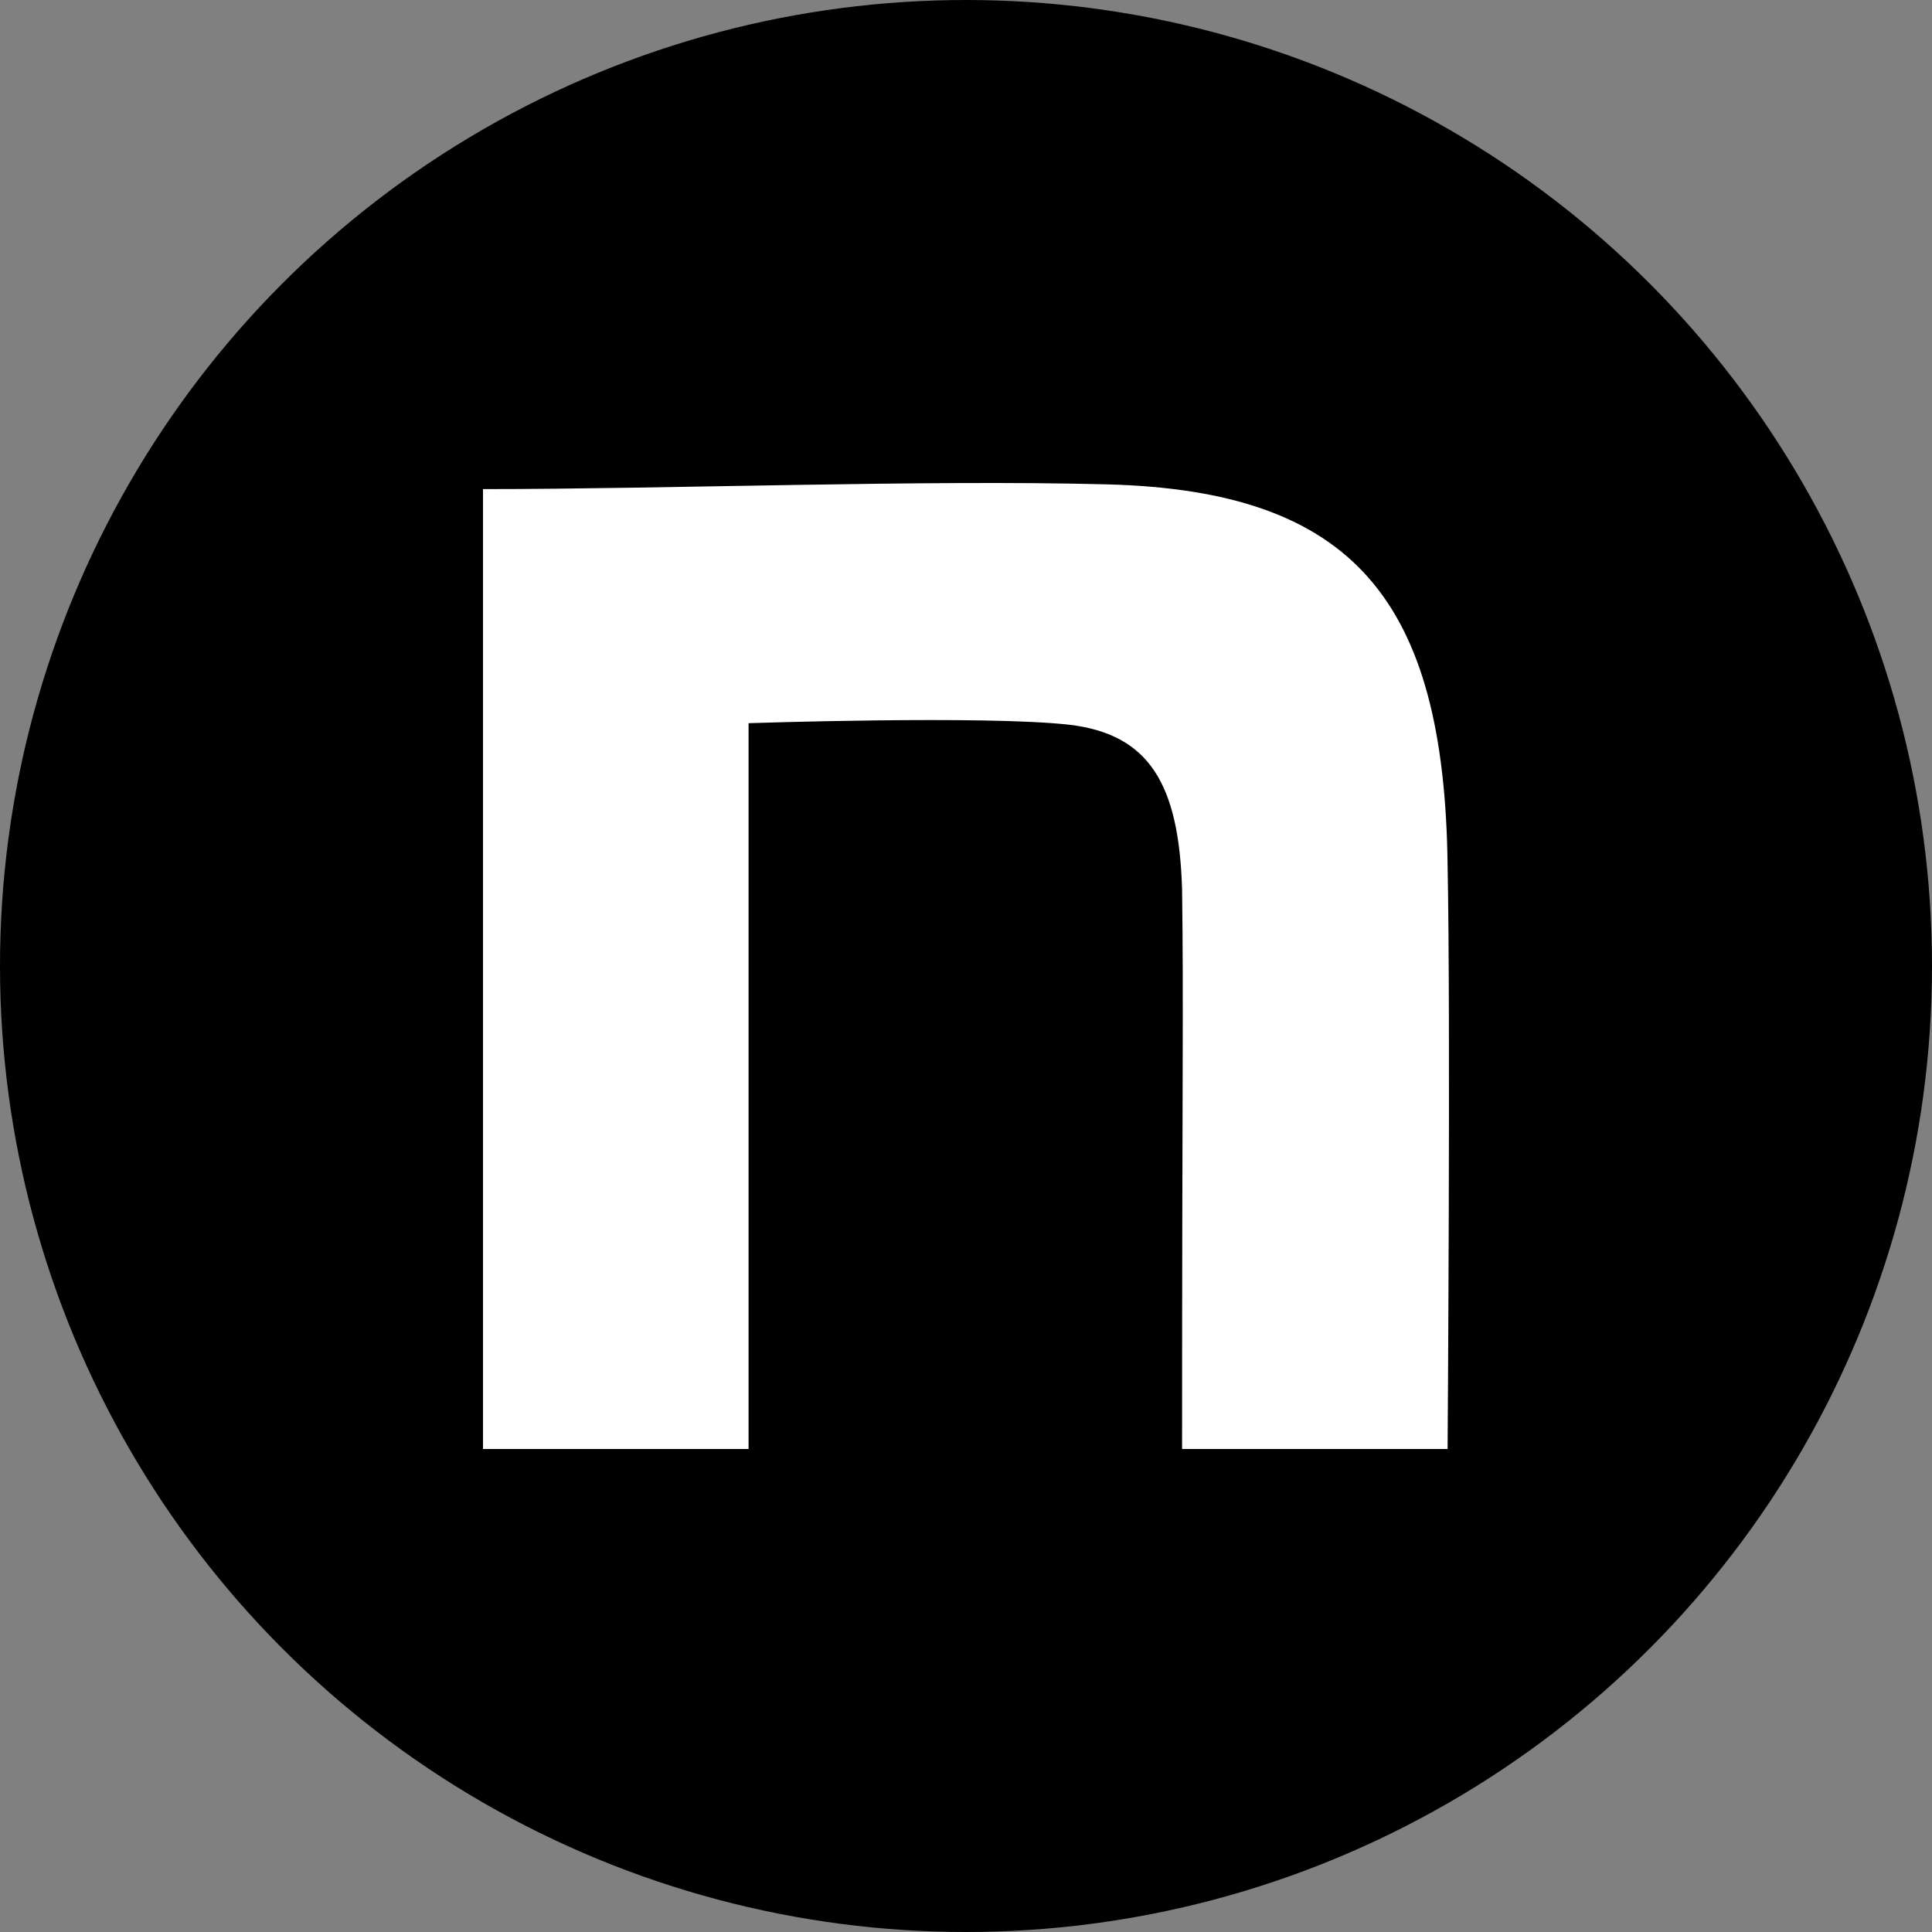
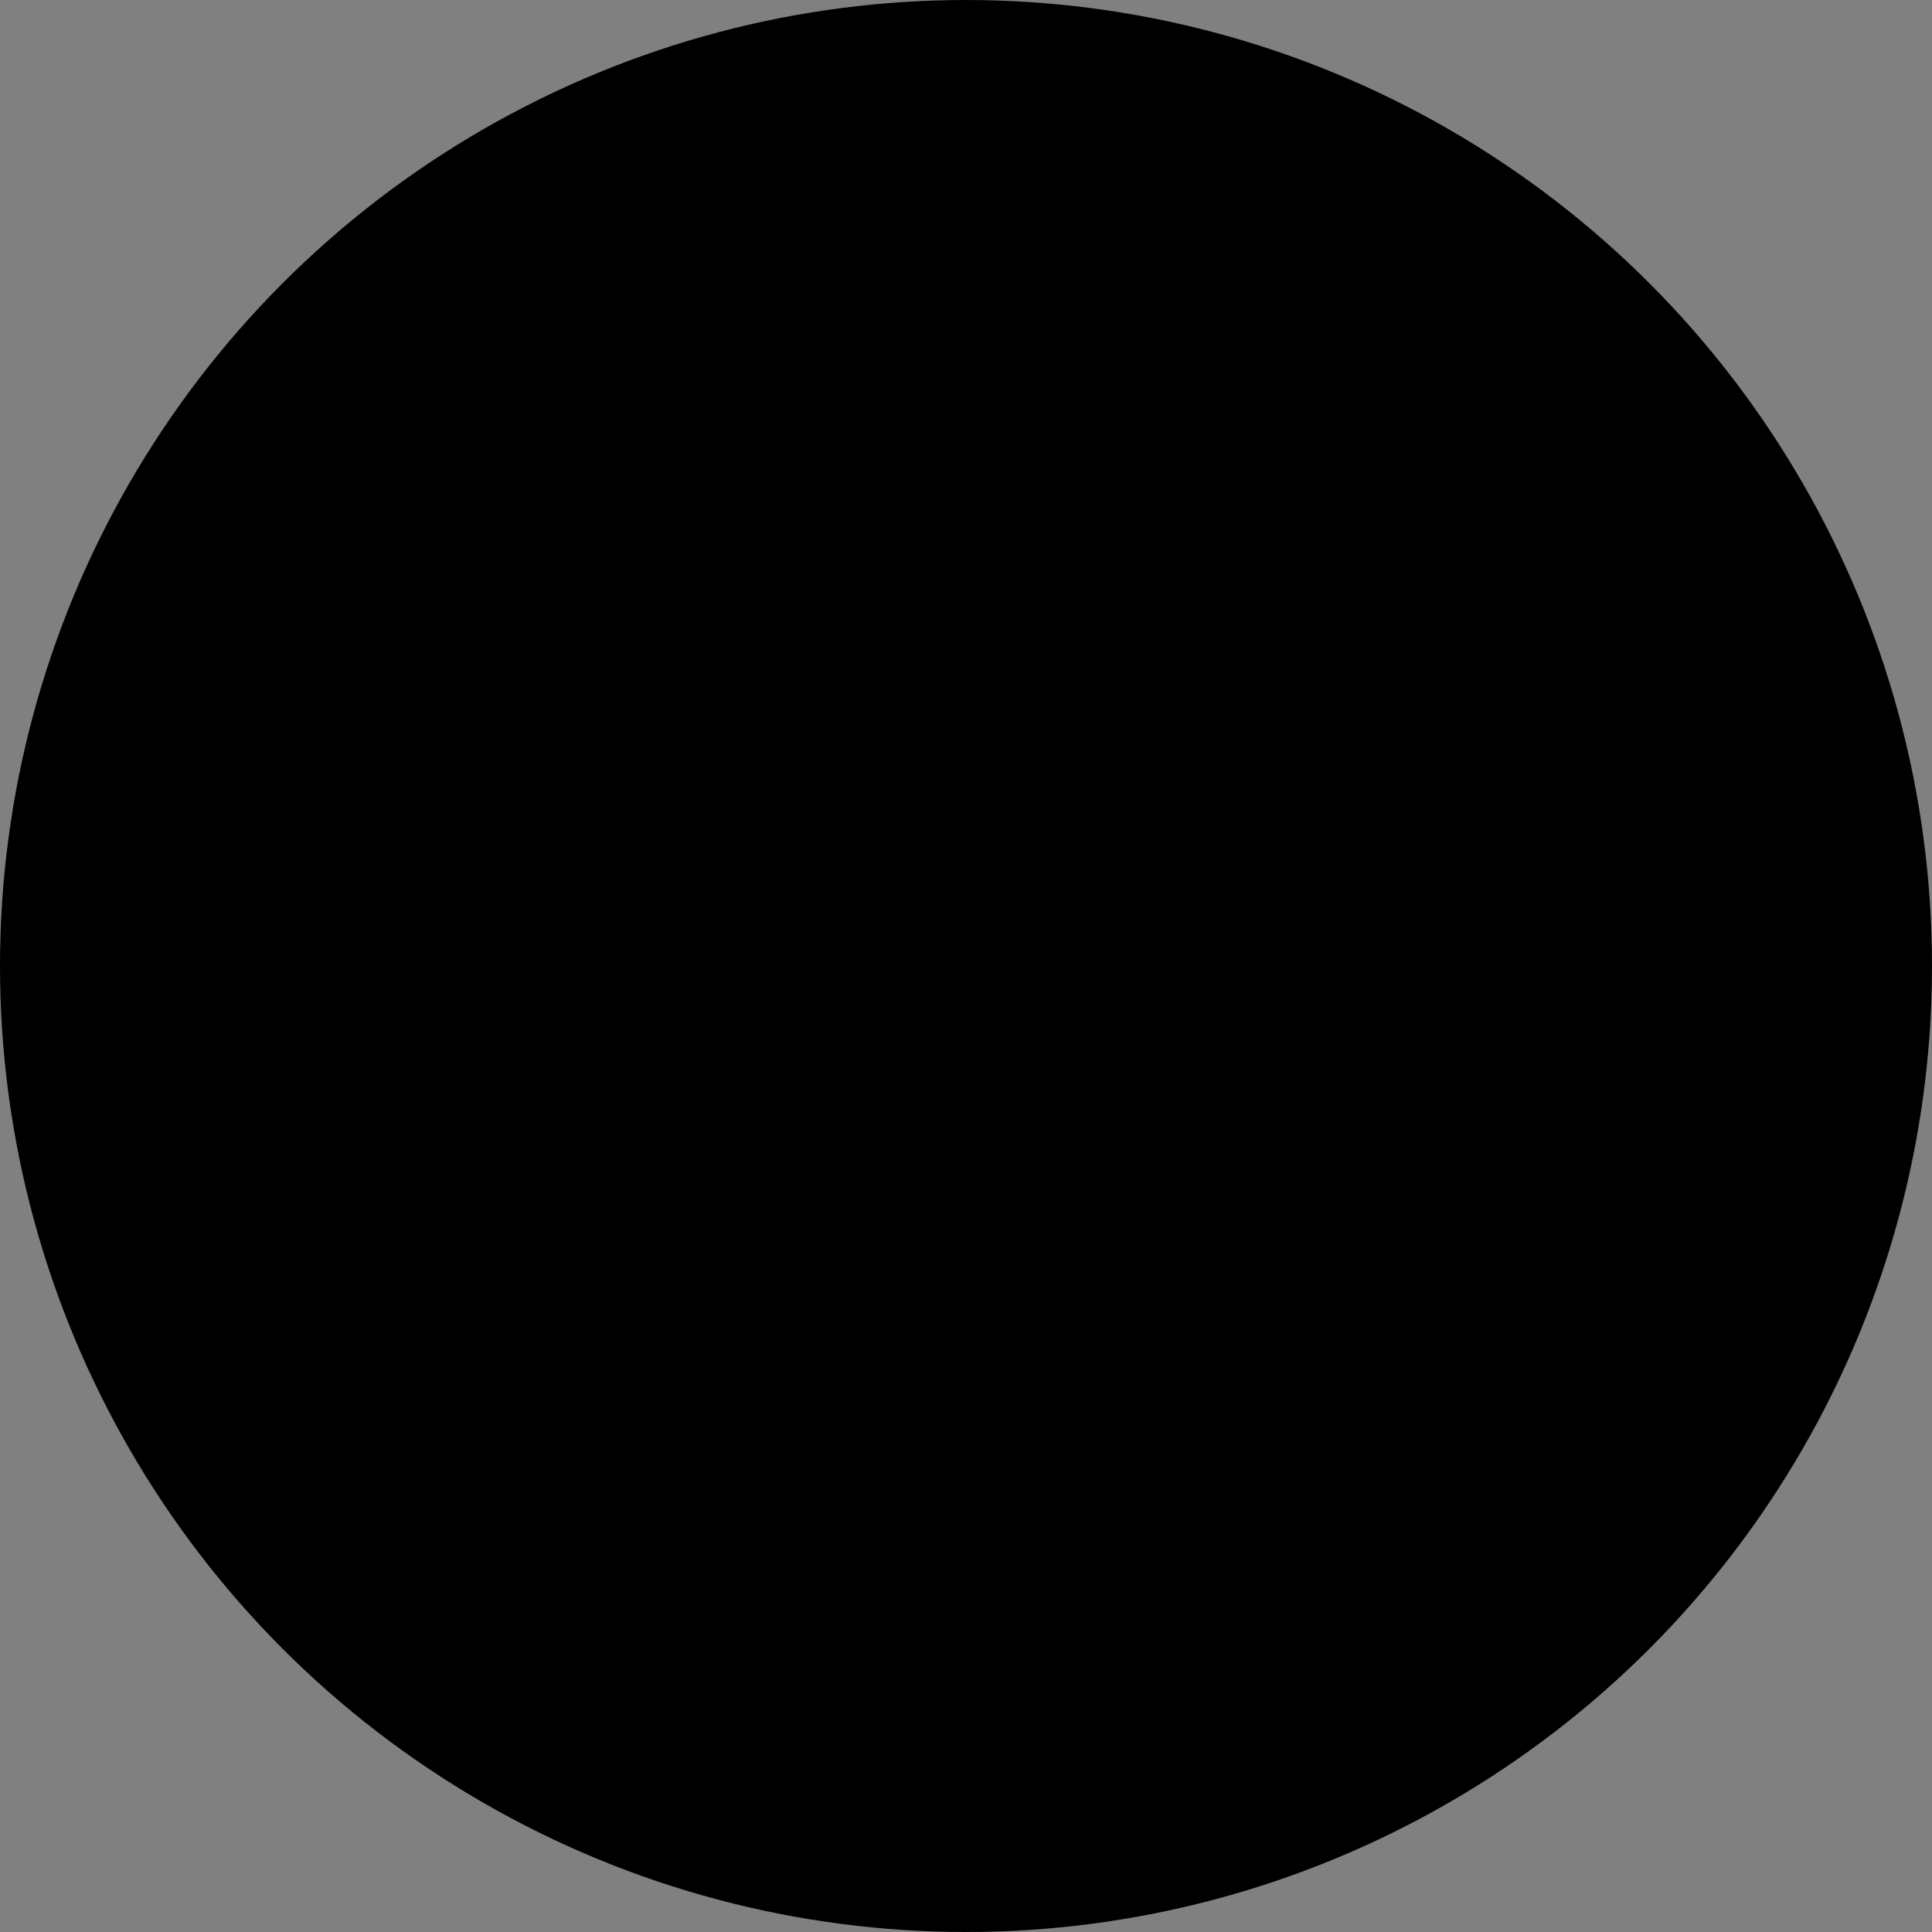
<svg xmlns="http://www.w3.org/2000/svg" width="44" height="44" viewBox="0 0 44 44" fill="none">
  <rect x="0" y="0" width="44" height="44" fill="#808080" stroke="none" />
  <circle cx="22" cy="22" r="22" fill="black" />
-   <path d="M11 11.139C15.237 11.139 21.04 10.921 25.207 11.031C30.797 11.175 32.898 13.637 32.968 19.717C33.039 23.155 32.968 33 32.968 33H26.921C26.921 24.386 26.957 22.965 26.921 20.251C26.85 17.862 26.175 16.723 24.359 16.506C22.436 16.288 17.048 16.47 17.048 16.47V33H11V11.139Z" fill="white" />
</svg>